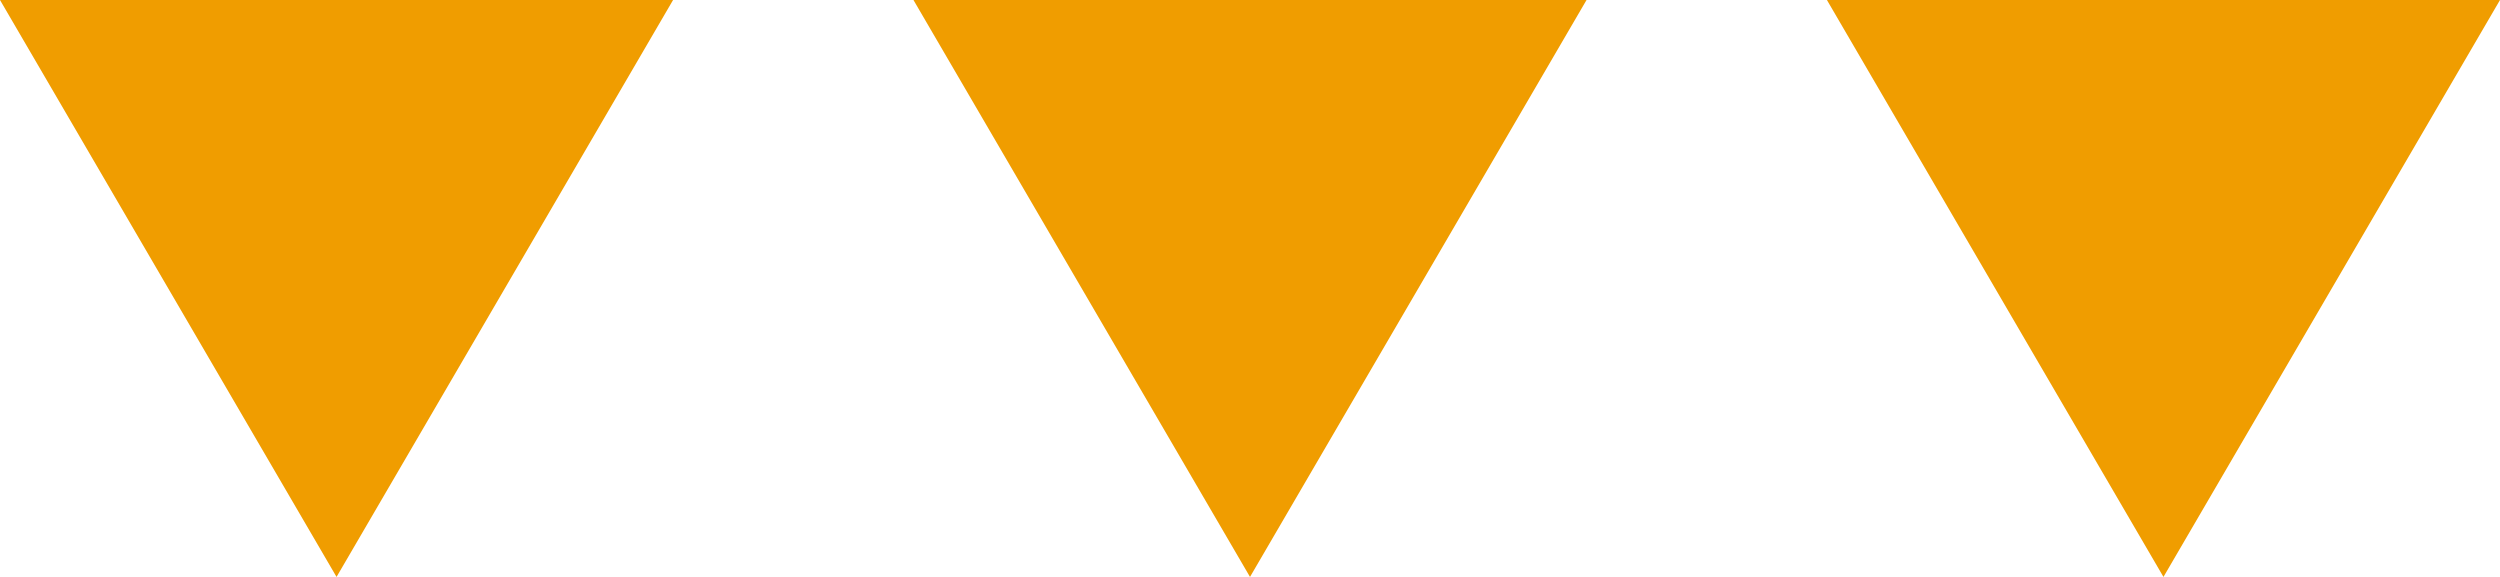
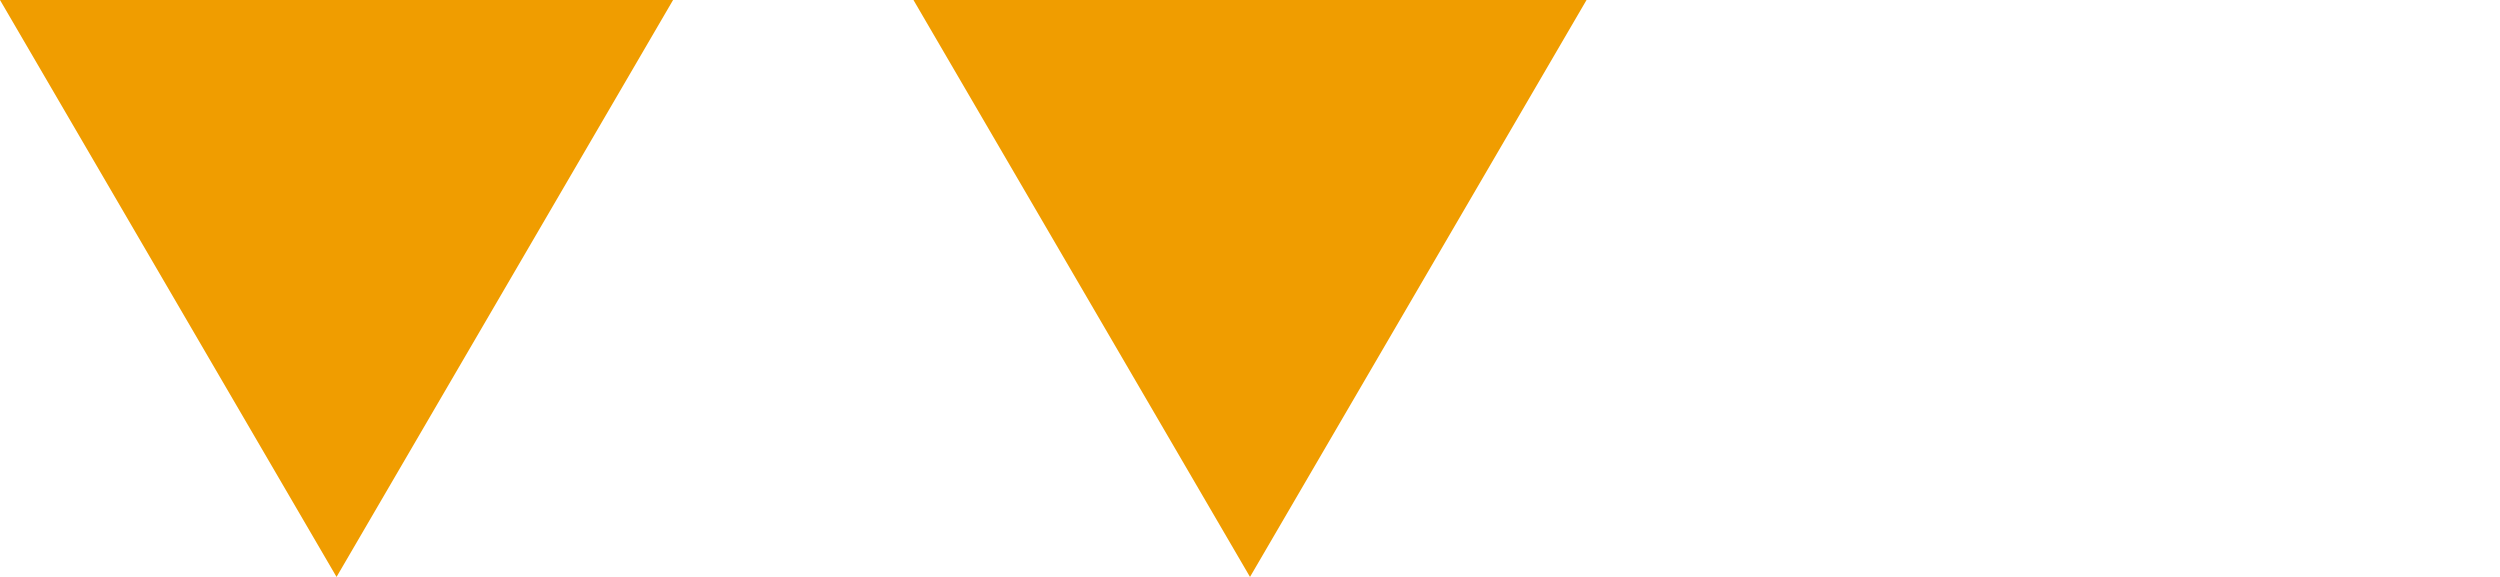
<svg xmlns="http://www.w3.org/2000/svg" width="52" height="12" viewBox="0 0 52 12">
  <g id="グループ_261" data-name="グループ 261" transform="translate(-458 -6436)">
    <path id="多角形_12" data-name="多角形 12" d="M7,0l7,12H0Z" transform="translate(472 6448) rotate(180)" fill="#f09d00" />
    <path id="多角形_13" data-name="多角形 13" d="M7,0l7,12H0Z" transform="translate(491 6448) rotate(180)" fill="#f09d00" />
-     <path id="多角形_14" data-name="多角形 14" d="M7,0l7,12H0Z" transform="translate(510 6448) rotate(180)" fill="#f09d00" />
  </g>
</svg>